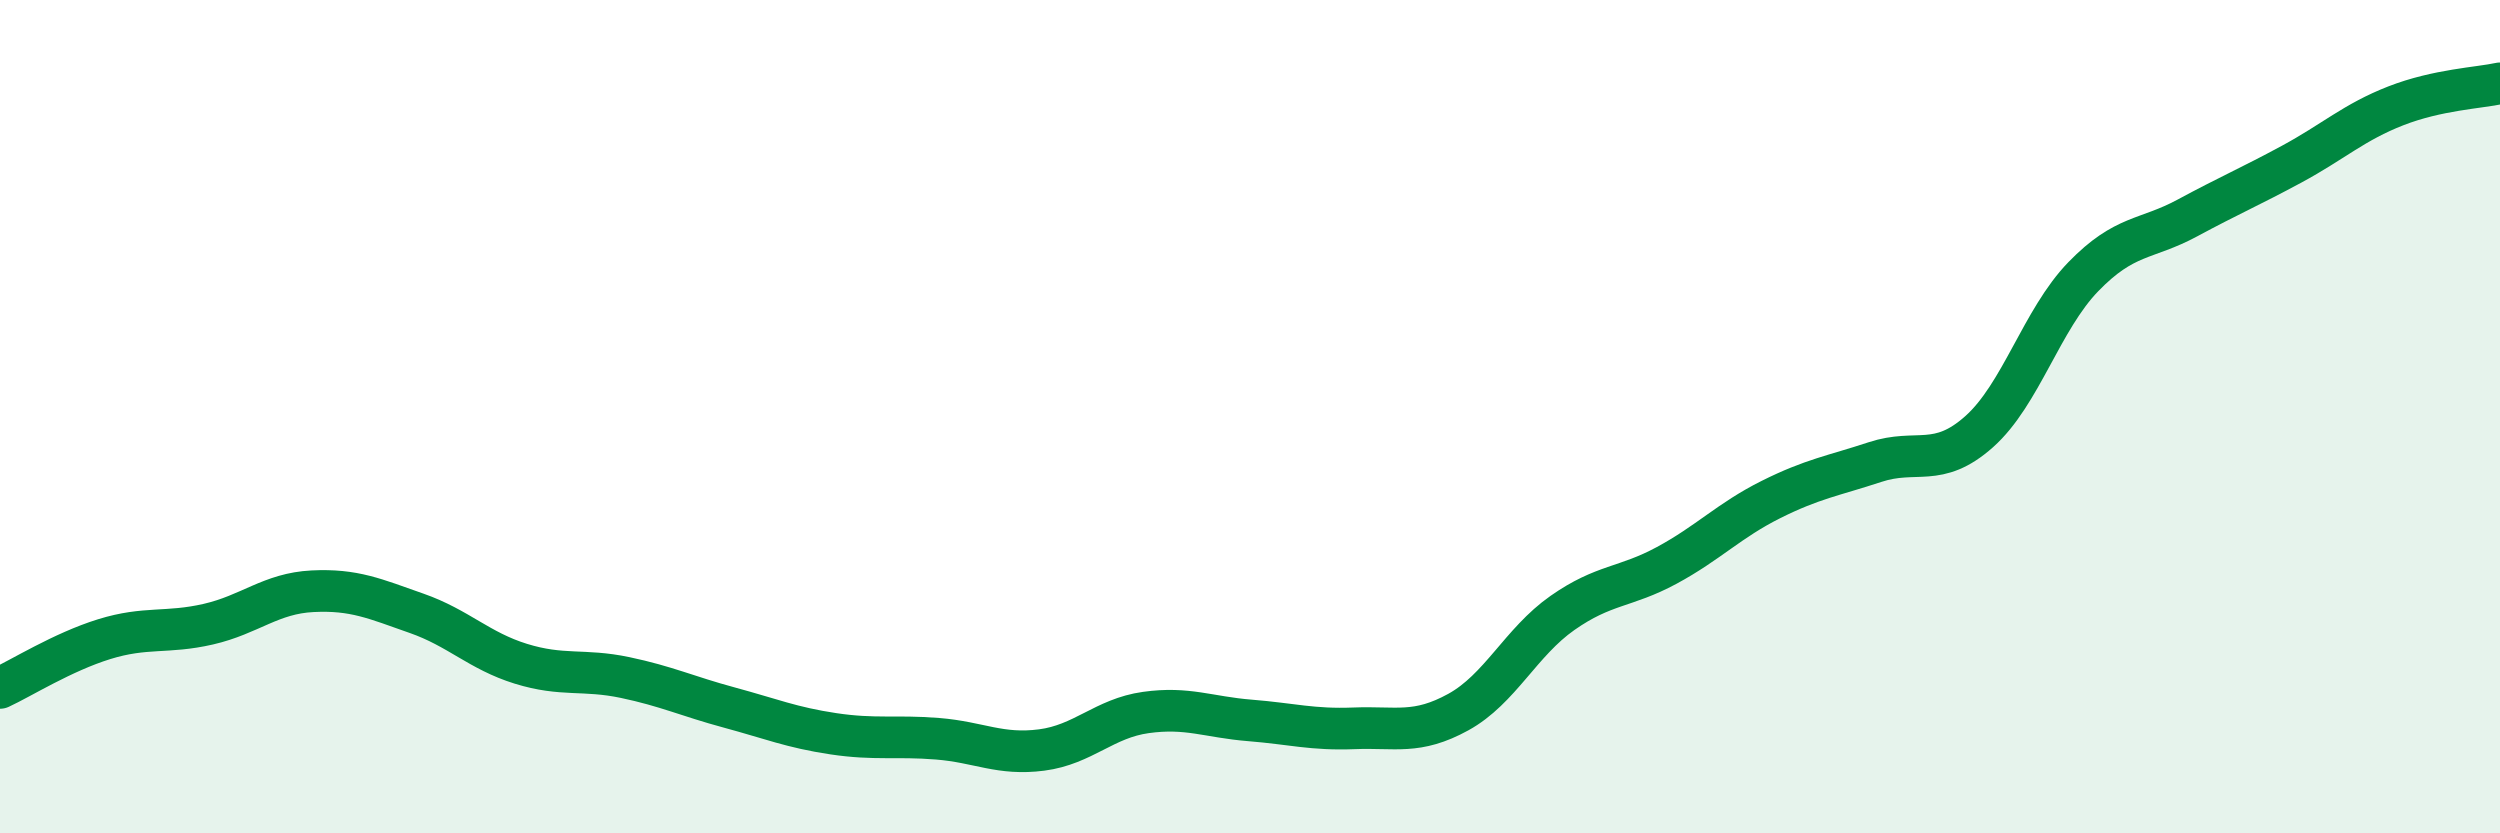
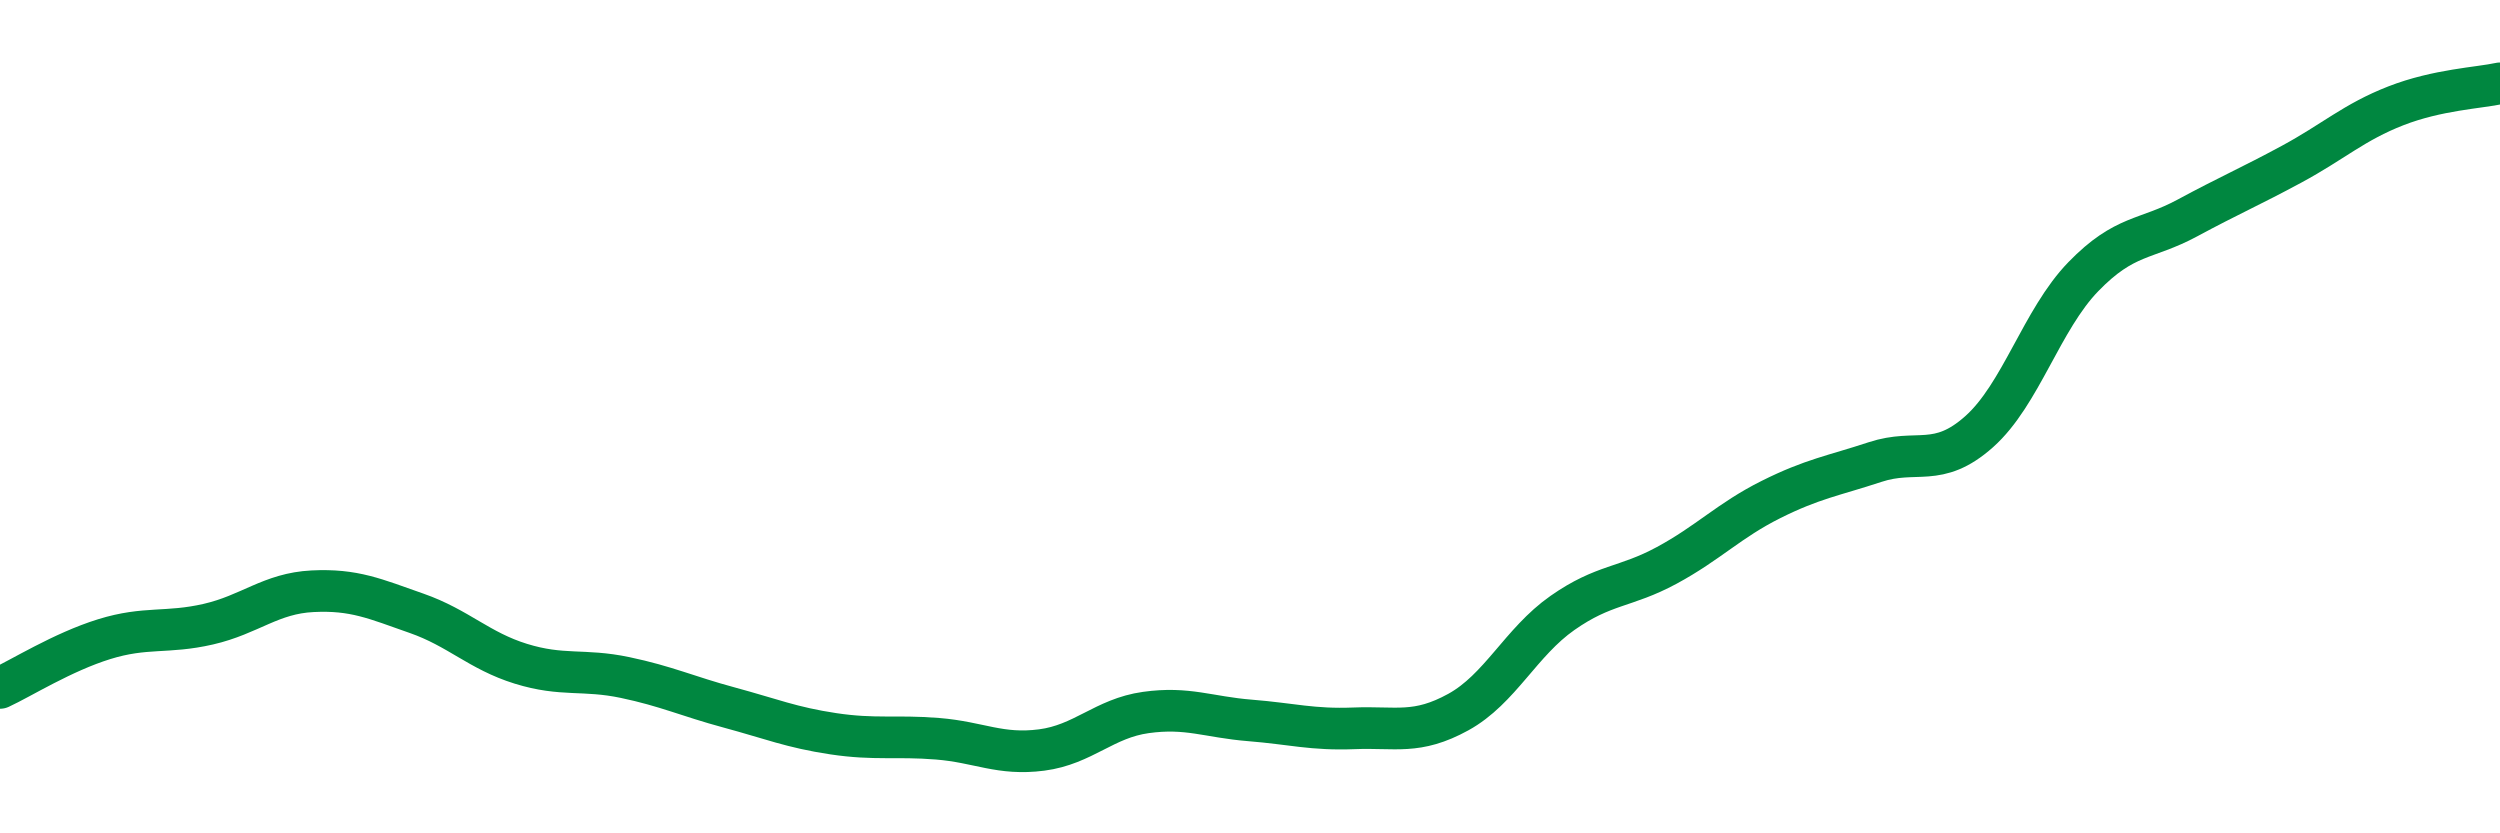
<svg xmlns="http://www.w3.org/2000/svg" width="60" height="20" viewBox="0 0 60 20">
-   <path d="M 0,16.51 C 0.5,16.28 1.5,15.65 2.5,15.34 C 3.5,15.03 4,15.21 5,14.98 C 6,14.75 6.5,14.24 7.5,14.19 C 8.5,14.14 9,14.37 10,14.72 C 11,15.07 11.5,15.62 12.5,15.93 C 13.5,16.24 14,16.05 15,16.26 C 16,16.47 16.5,16.71 17.5,16.98 C 18.5,17.25 19,17.46 20,17.61 C 21,17.76 21.5,17.65 22.5,17.73 C 23.5,17.81 24,18.13 25,18 C 26,17.87 26.5,17.24 27.5,17.1 C 28.5,16.96 29,17.21 30,17.29 C 31,17.37 31.5,17.52 32.5,17.48 C 33.5,17.44 34,17.64 35,17.09 C 36,16.54 36.5,15.41 37.5,14.71 C 38.5,14.01 39,14.11 40,13.57 C 41,13.03 41.5,12.49 42.5,11.99 C 43.5,11.49 44,11.42 45,11.09 C 46,10.76 46.5,11.25 47.5,10.36 C 48.5,9.47 49,7.67 50,6.64 C 51,5.61 51.5,5.77 52.5,5.23 C 53.5,4.69 54,4.48 55,3.94 C 56,3.4 56.5,2.93 57.5,2.54 C 58.5,2.15 59.5,2.11 60,2L60 20L0 20Z" fill="#008740" opacity="0.1" stroke-linecap="round" stroke-linejoin="round" />
  <path d="M 0,16.51 C 0.5,16.28 1.5,15.65 2.5,15.34 C 3.5,15.03 4,15.21 5,14.98 C 6,14.75 6.5,14.24 7.5,14.19 C 8.5,14.14 9,14.37 10,14.72 C 11,15.07 11.5,15.62 12.5,15.93 C 13.5,16.24 14,16.05 15,16.26 C 16,16.47 16.5,16.71 17.5,16.98 C 18.5,17.25 19,17.46 20,17.61 C 21,17.76 21.5,17.65 22.5,17.73 C 23.5,17.81 24,18.13 25,18 C 26,17.87 26.5,17.24 27.5,17.1 C 28.5,16.96 29,17.21 30,17.29 C 31,17.37 31.5,17.52 32.5,17.48 C 33.5,17.44 34,17.64 35,17.09 C 36,16.54 36.5,15.41 37.5,14.71 C 38.5,14.01 39,14.11 40,13.57 C 41,13.03 41.5,12.49 42.5,11.99 C 43.5,11.49 44,11.42 45,11.09 C 46,10.76 46.5,11.25 47.5,10.36 C 48.5,9.47 49,7.67 50,6.64 C 51,5.61 51.5,5.77 52.5,5.23 C 53.5,4.69 54,4.48 55,3.94 C 56,3.4 56.5,2.93 57.5,2.54 C 58.5,2.15 59.5,2.11 60,2" stroke="#008740" stroke-width="1" fill="none" stroke-linecap="round" stroke-linejoin="round" />
</svg>